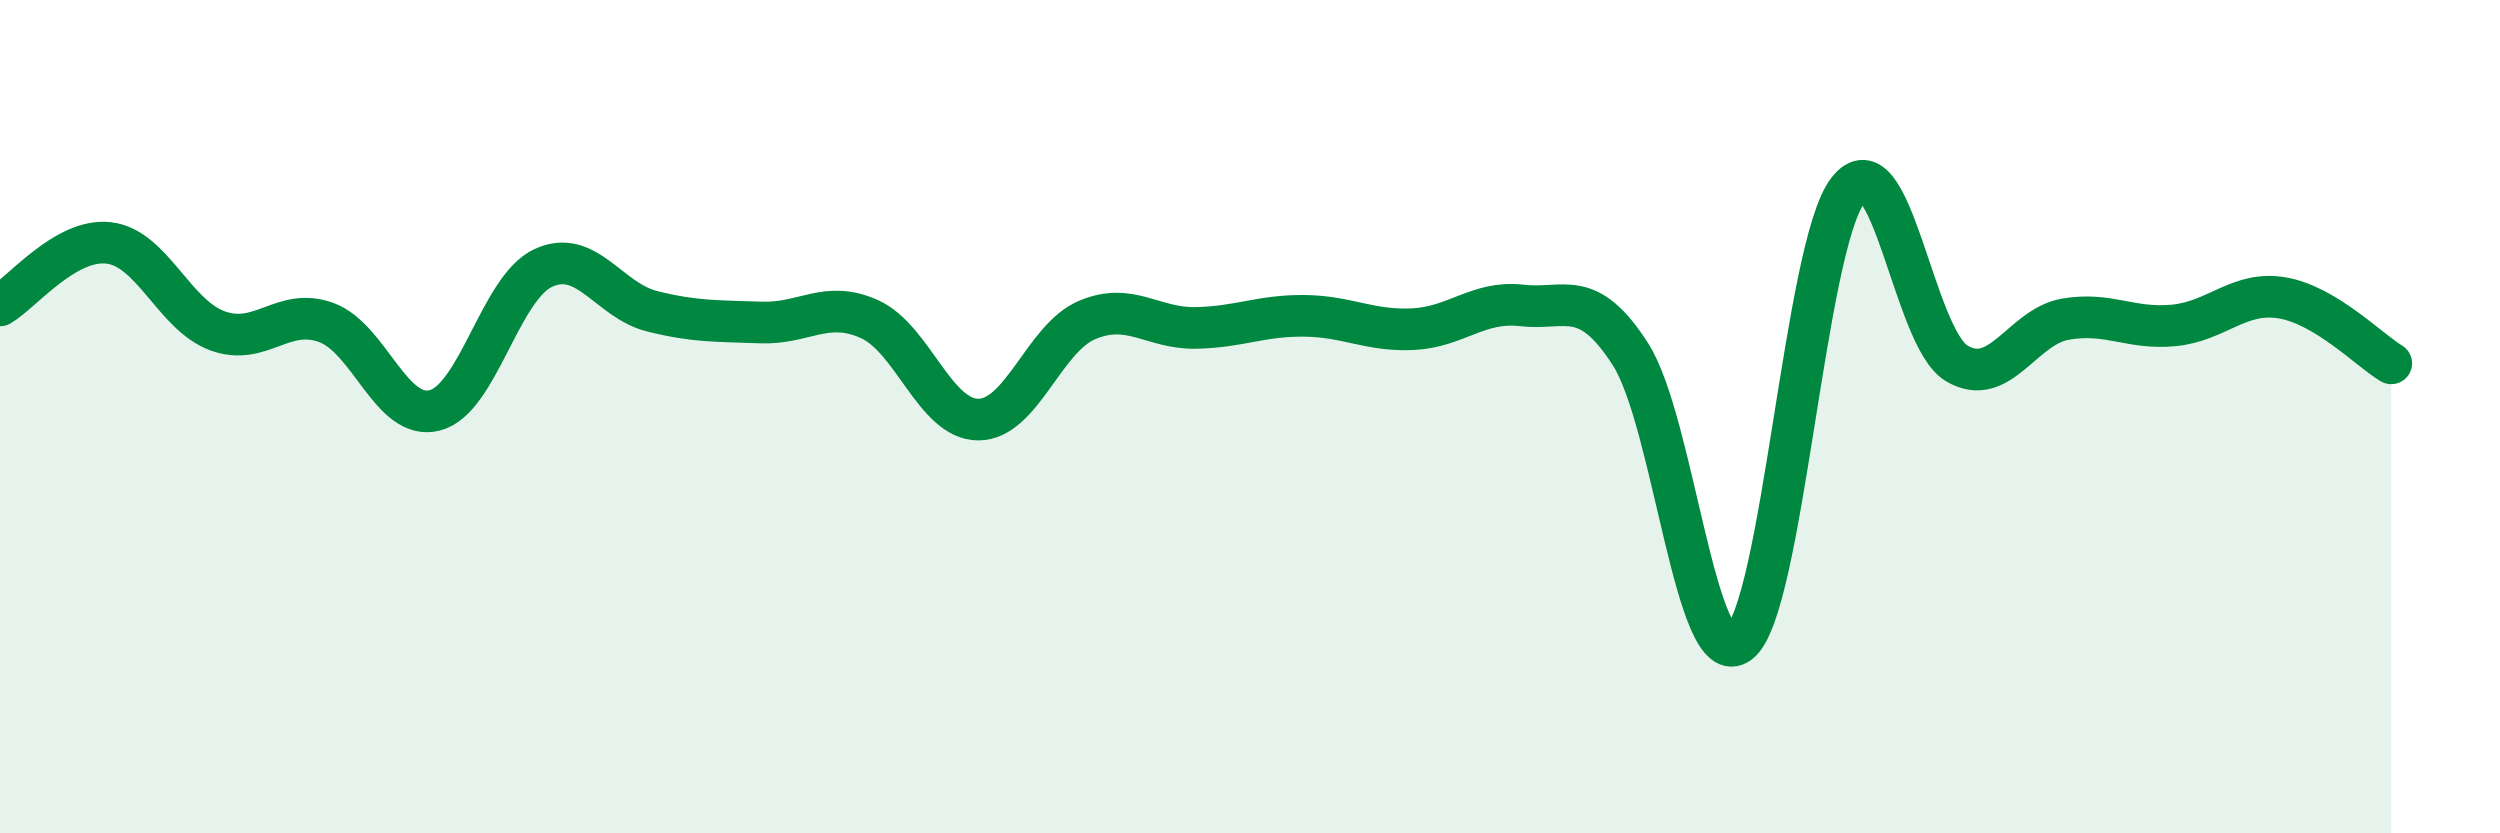
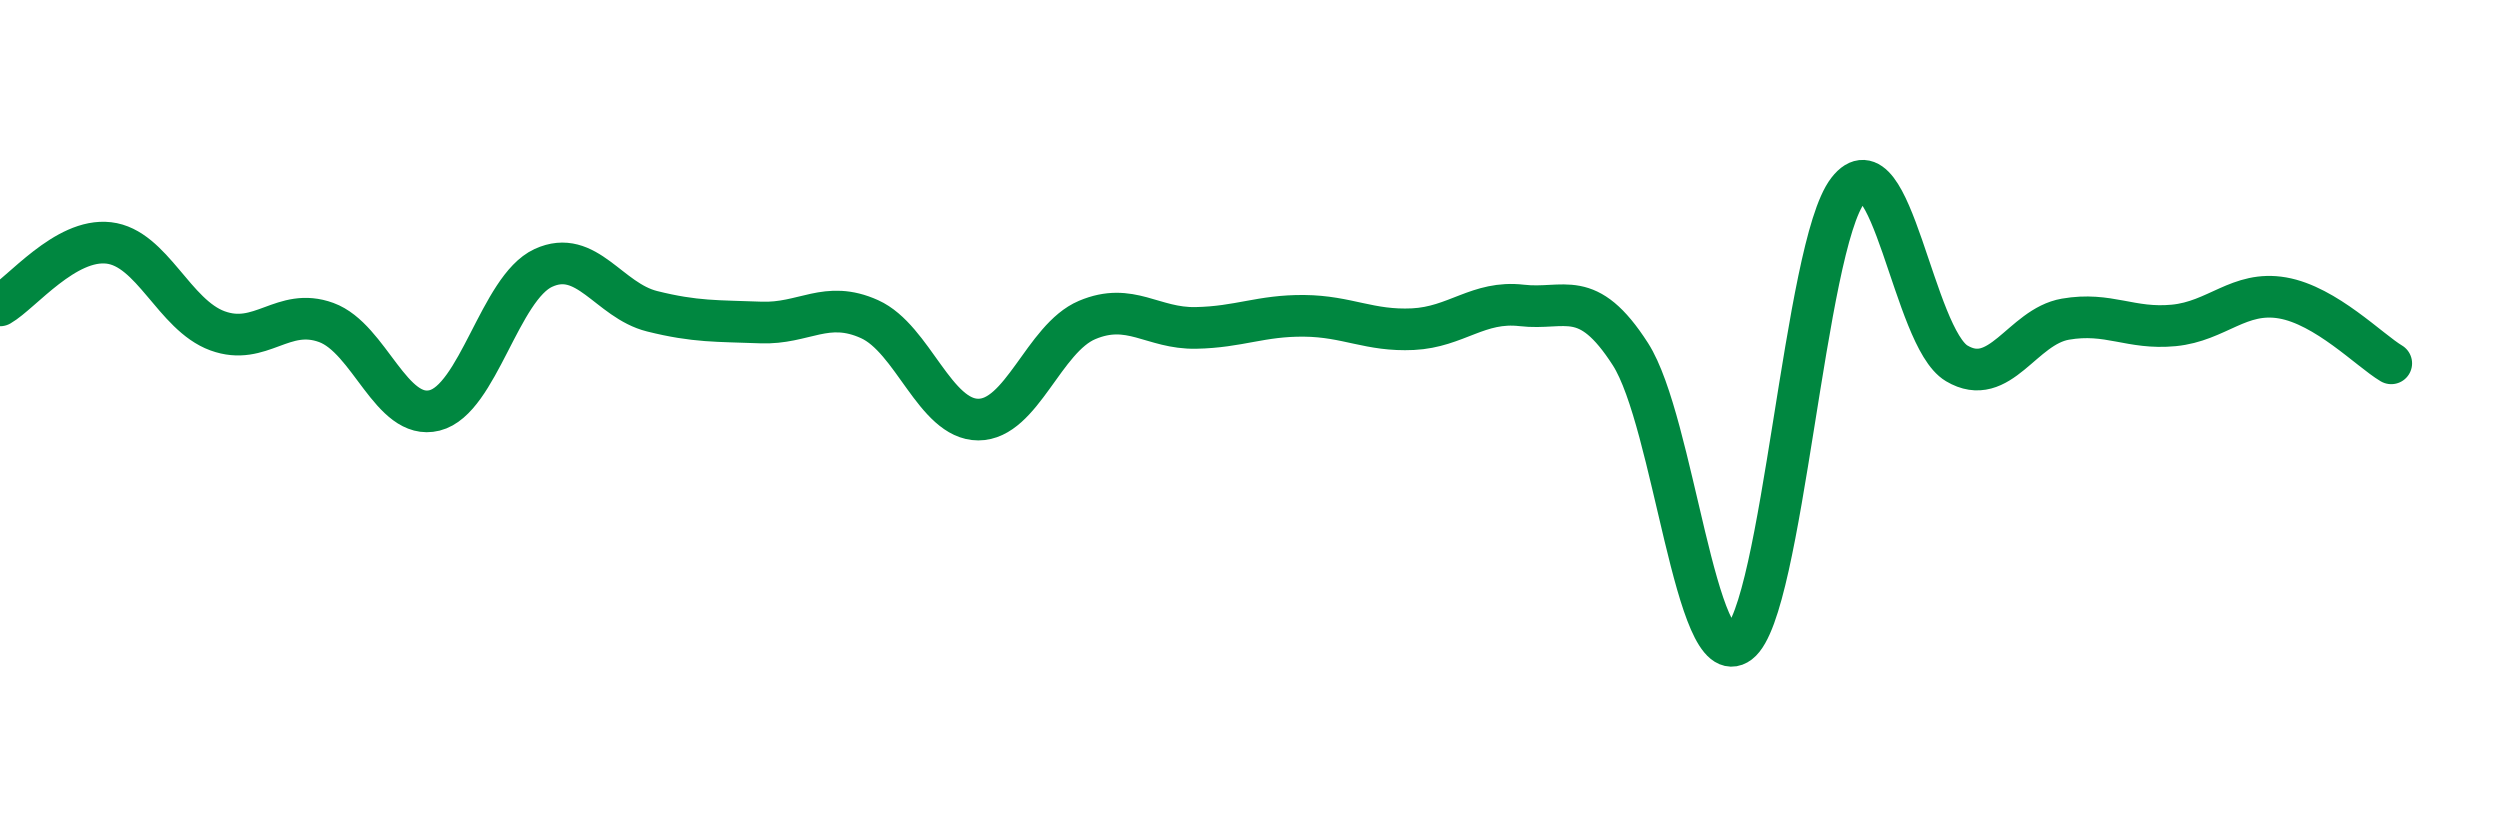
<svg xmlns="http://www.w3.org/2000/svg" width="60" height="20" viewBox="0 0 60 20">
-   <path d="M 0,7.33 C 0.52,7.03 1.57,5.71 2.61,5.83 C 3.65,5.95 4.18,7.56 5.22,7.94 C 6.26,8.32 6.79,7.36 7.83,7.74 C 8.87,8.12 9.39,10.11 10.43,9.85 C 11.47,9.59 12,6.91 13.04,6.43 C 14.08,5.95 14.61,7.21 15.65,7.47 C 16.69,7.73 17.22,7.7 18.26,7.74 C 19.3,7.78 19.83,7.19 20.87,7.66 C 21.91,8.13 22.44,10.07 23.48,10.07 C 24.52,10.07 25.05,8.12 26.09,7.68 C 27.13,7.24 27.66,7.89 28.7,7.87 C 29.74,7.85 30.26,7.57 31.3,7.58 C 32.34,7.59 32.87,7.95 33.91,7.9 C 34.95,7.85 35.48,7.21 36.52,7.33 C 37.56,7.45 38.09,6.88 39.13,8.5 C 40.17,10.12 40.7,16.22 41.74,15.43 C 42.78,14.64 43.31,5.91 44.35,4.57 C 45.39,3.23 45.92,8.1 46.96,8.72 C 48,9.34 48.53,7.84 49.57,7.66 C 50.61,7.48 51.13,7.91 52.17,7.81 C 53.21,7.71 53.74,6.97 54.78,7.15 C 55.82,7.33 56.87,8.41 57.39,8.72L57.39 20L0 20Z" fill="#008740" opacity="0.1" stroke-linecap="round" stroke-linejoin="round" />
  <path d="M 0,7.33 C 0.52,7.03 1.57,5.71 2.61,5.83 C 3.65,5.95 4.18,7.56 5.22,7.94 C 6.26,8.32 6.79,7.36 7.83,7.74 C 8.87,8.12 9.39,10.11 10.43,9.85 C 11.47,9.59 12,6.91 13.04,6.43 C 14.08,5.95 14.61,7.21 15.65,7.47 C 16.69,7.73 17.22,7.7 18.26,7.74 C 19.3,7.78 19.83,7.19 20.87,7.66 C 21.91,8.13 22.44,10.07 23.48,10.07 C 24.52,10.07 25.05,8.12 26.09,7.68 C 27.13,7.24 27.66,7.89 28.7,7.87 C 29.74,7.85 30.26,7.57 31.3,7.58 C 32.34,7.59 32.87,7.95 33.91,7.9 C 34.95,7.85 35.48,7.21 36.52,7.33 C 37.56,7.45 38.09,6.88 39.13,8.5 C 40.17,10.12 40.7,16.22 41.74,15.43 C 42.78,14.64 43.31,5.91 44.35,4.57 C 45.39,3.23 45.92,8.1 46.96,8.72 C 48,9.34 48.53,7.84 49.57,7.66 C 50.61,7.48 51.13,7.91 52.17,7.81 C 53.21,7.71 53.74,6.97 54.78,7.15 C 55.82,7.33 56.87,8.41 57.39,8.72" stroke="#008740" stroke-width="1" fill="none" stroke-linecap="round" stroke-linejoin="round" />
</svg>